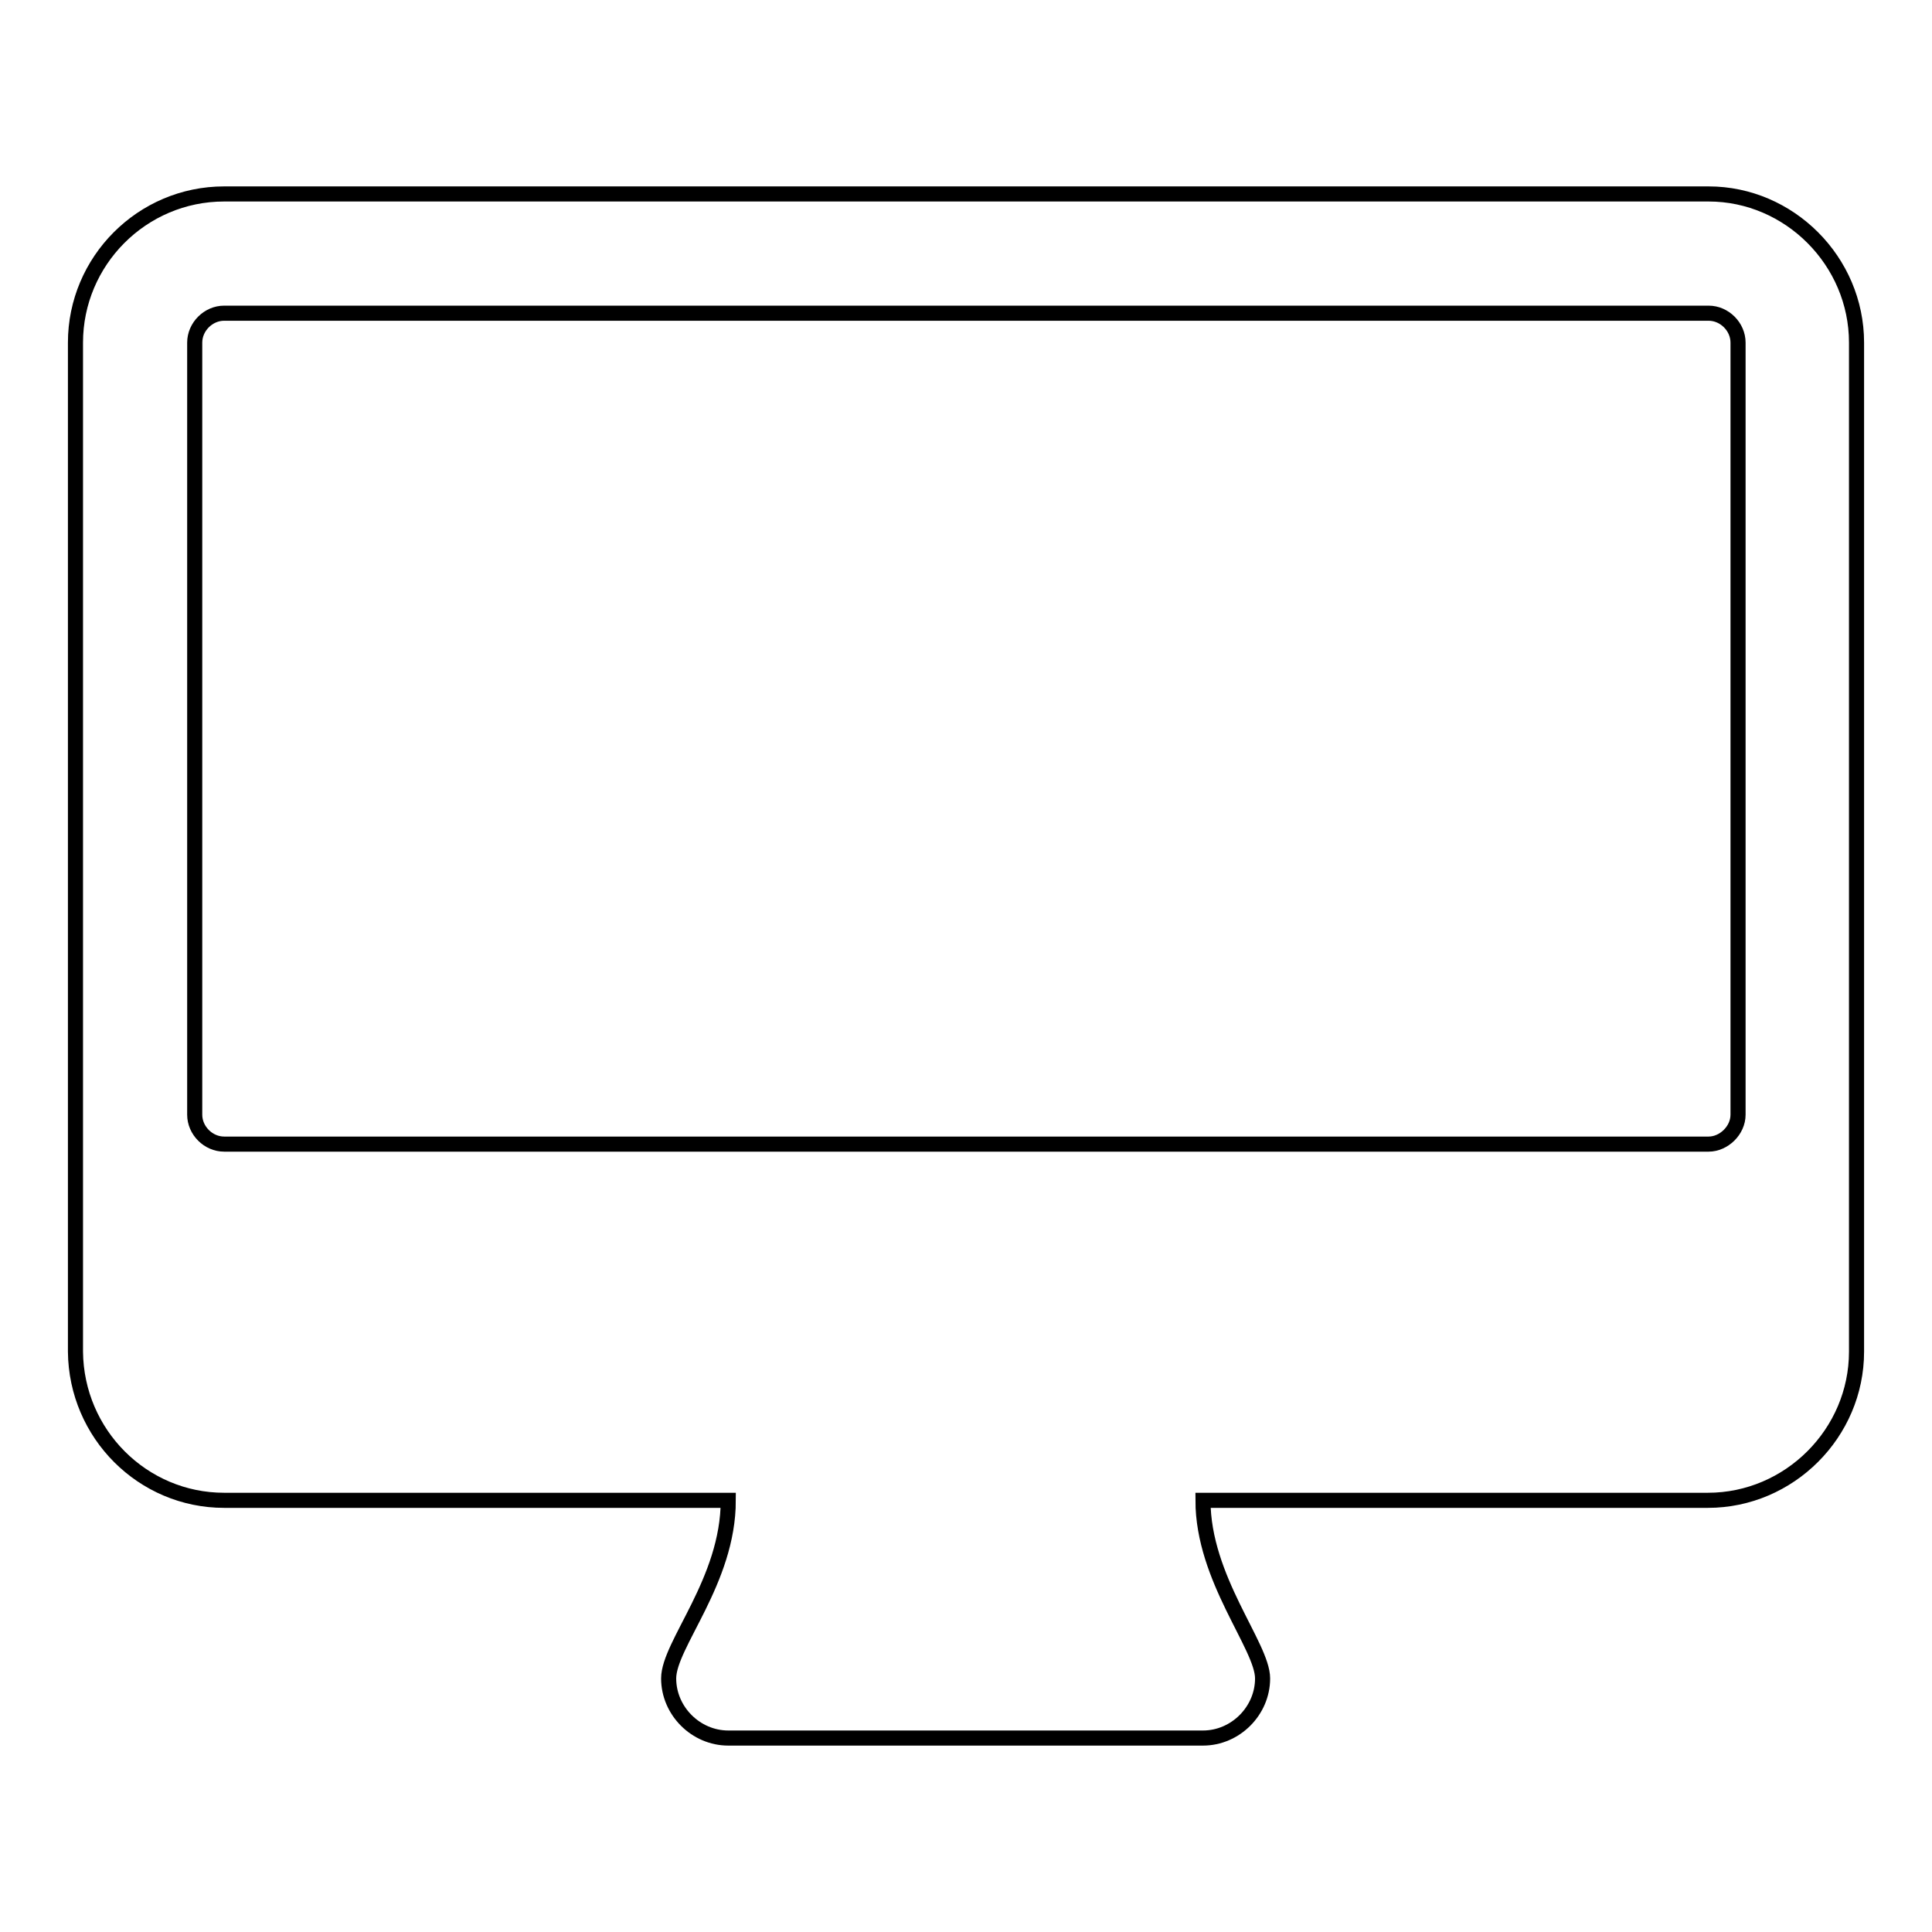
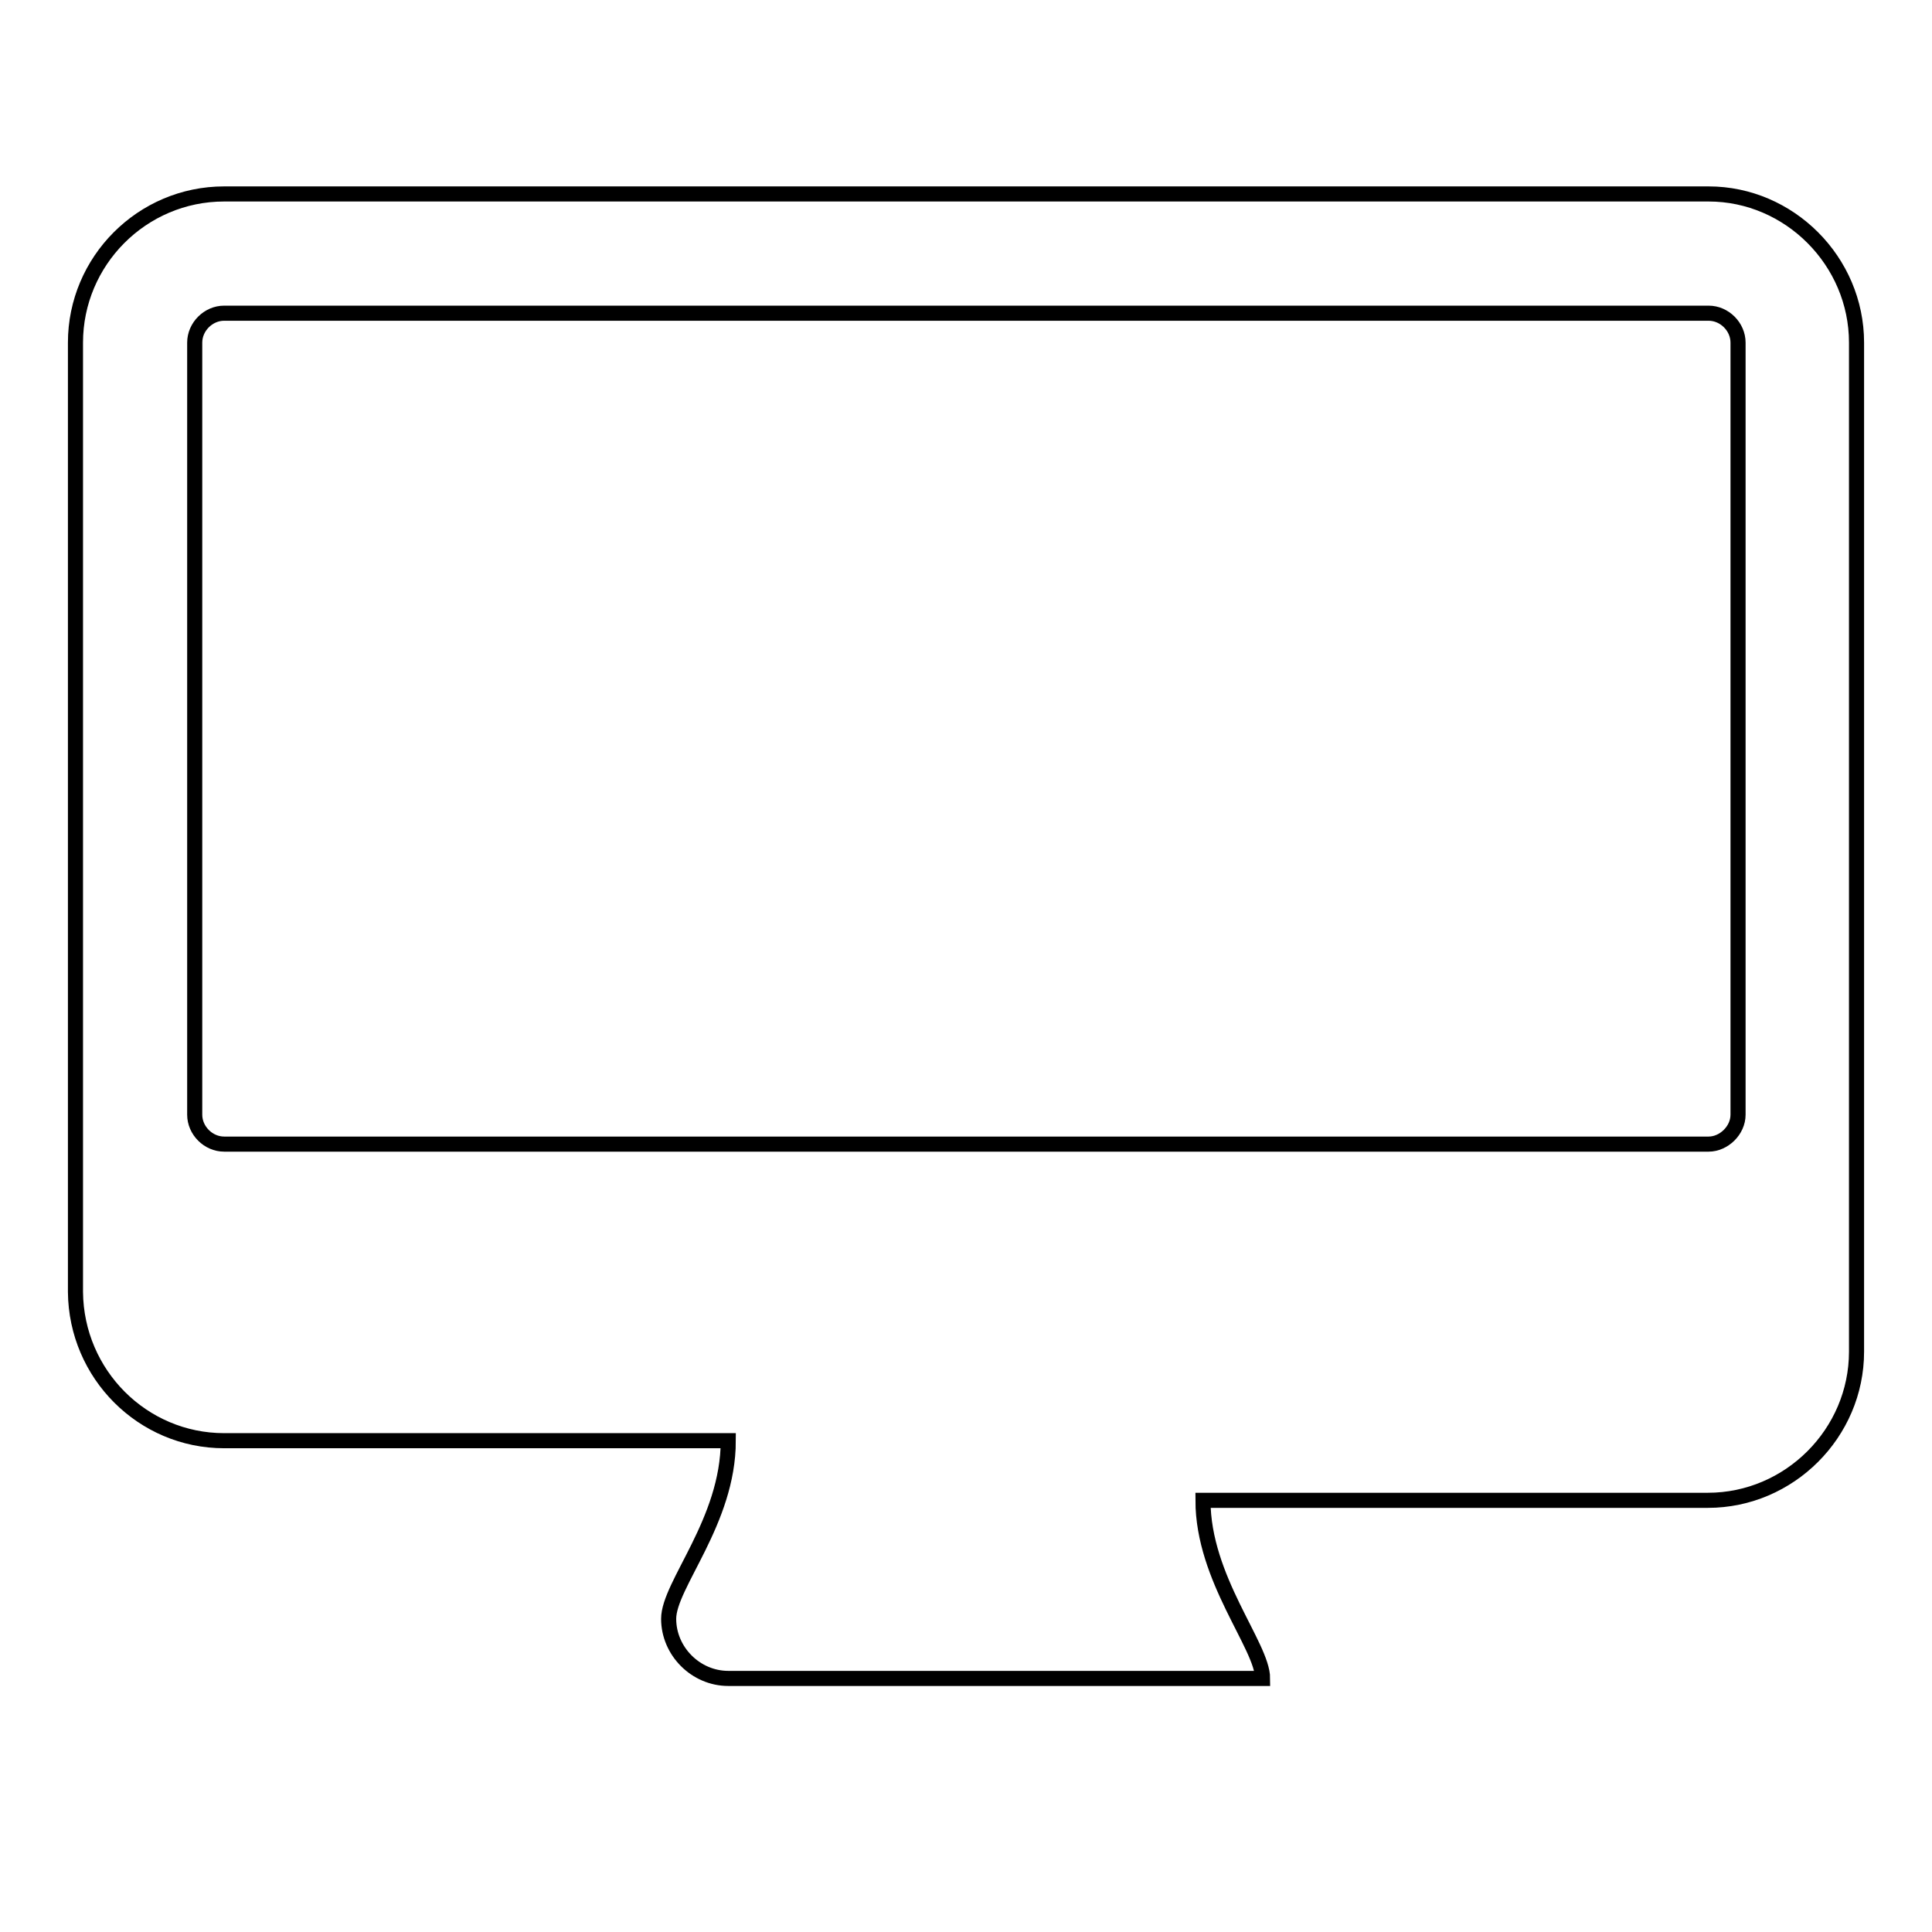
<svg xmlns="http://www.w3.org/2000/svg" version="1.1" x="0px" y="0px" viewBox="0 0 256 256" enable-background="new 0 0 256 256" xml:space="preserve">
  <g>
-     <path stroke-width="2" fill-opacity="0" stroke="#000000" d="M230.3,147.7V45.4c0-2.1-1.8-3.9-3.9-3.9H29.7c-2.1,0-3.9,1.8-3.9,3.9v102.3c0,2.1,1.8,3.9,3.9,3.9h196.7 C228.4,151.6,230.3,149.8,230.3,147.7z M246,45.4v133.7c0,10.8-8.9,19.7-19.7,19.7h-66.9c0,10.4,7.9,19.3,7.9,23.6 s-3.6,7.9-7.9,7.9H96.5c-4.3,0-7.9-3.6-7.9-7.9c0-4.5,7.9-12.9,7.9-23.6H29.7c-10.8,0-19.6-8.8-19.7-19.7V45.4 c0-10.8,8.8-19.7,19.7-19.7h196.7C237.1,25.7,246,34.6,246,45.4z" />
+     <path stroke-width="2" fill-opacity="0" stroke="#000000" d="M230.3,147.7V45.4c0-2.1-1.8-3.9-3.9-3.9H29.7c-2.1,0-3.9,1.8-3.9,3.9v102.3c0,2.1,1.8,3.9,3.9,3.9h196.7 C228.4,151.6,230.3,149.8,230.3,147.7z M246,45.4v133.7c0,10.8-8.9,19.7-19.7,19.7h-66.9c0,10.4,7.9,19.3,7.9,23.6 H96.5c-4.3,0-7.9-3.6-7.9-7.9c0-4.5,7.9-12.9,7.9-23.6H29.7c-10.8,0-19.6-8.8-19.7-19.7V45.4 c0-10.8,8.8-19.7,19.7-19.7h196.7C237.1,25.7,246,34.6,246,45.4z" />
  </g>
</svg>